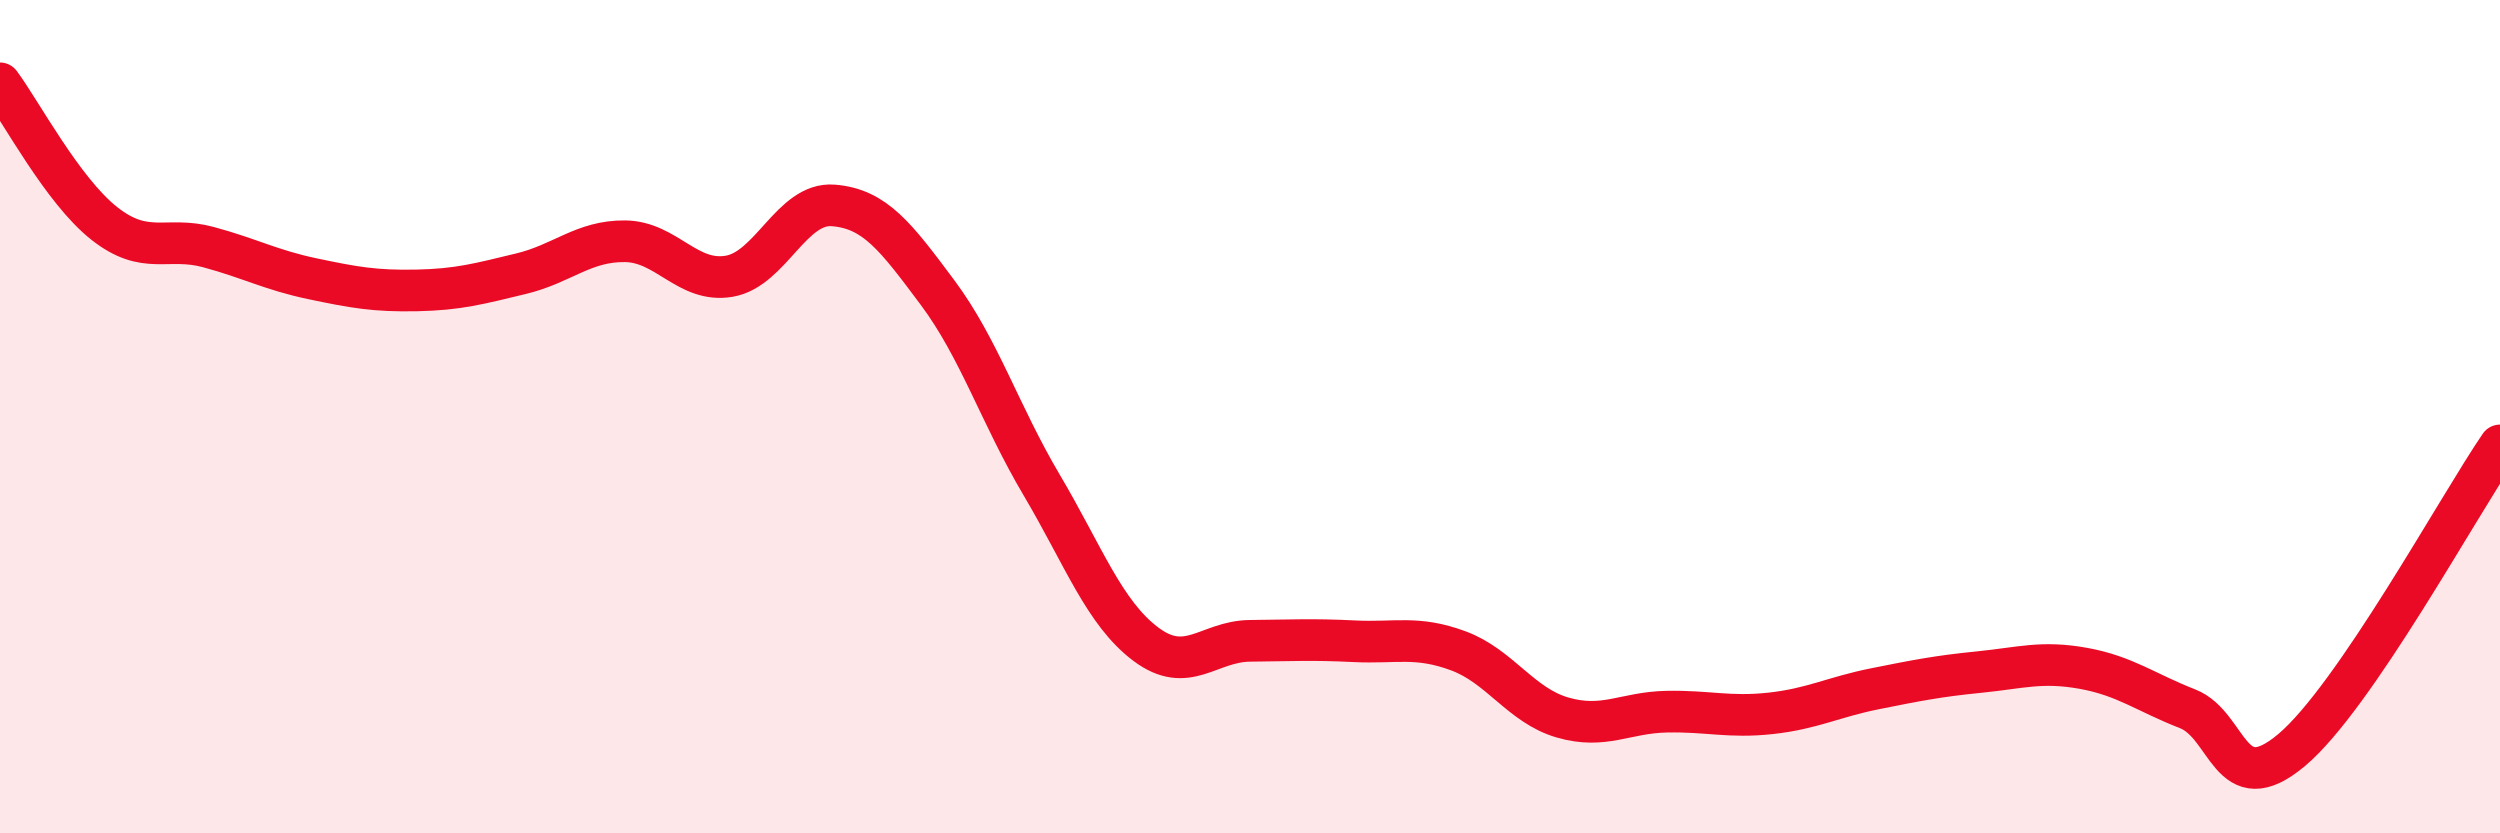
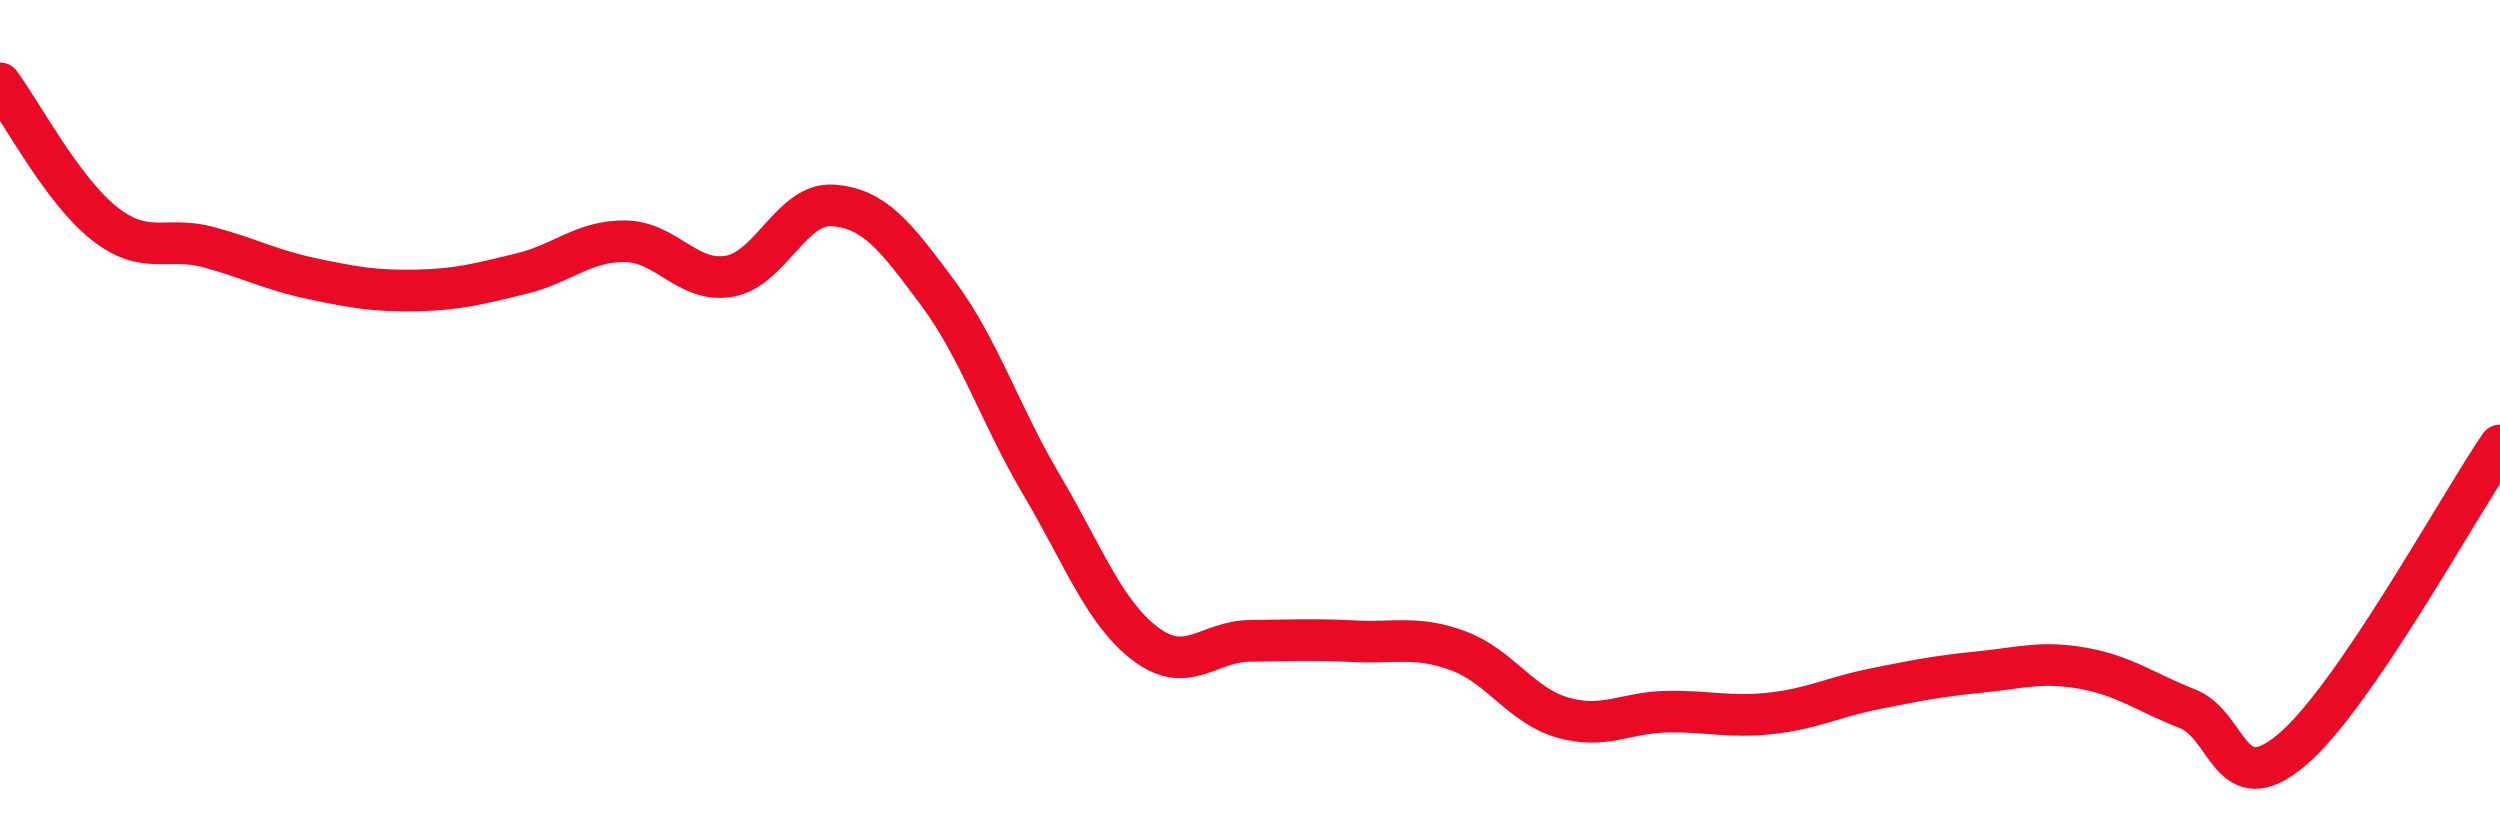
<svg xmlns="http://www.w3.org/2000/svg" width="60" height="20" viewBox="0 0 60 20">
-   <path d="M 0,2 C 0.5,2.67 1.5,4.57 2.5,5.36 C 3.5,6.15 4,5.66 5,5.93 C 6,6.2 6.5,6.48 7.5,6.69 C 8.5,6.9 9,6.99 10,6.97 C 11,6.95 11.5,6.81 12.5,6.57 C 13.5,6.33 14,5.78 15,5.79 C 16,5.8 16.5,6.8 17.5,6.63 C 18.5,6.46 19,4.85 20,4.93 C 21,5.01 21.5,5.68 22.5,7.02 C 23.5,8.36 24,9.95 25,11.64 C 26,13.33 26.5,14.71 27.5,15.46 C 28.5,16.21 29,15.39 30,15.38 C 31,15.37 31.5,15.34 32.5,15.39 C 33.5,15.44 34,15.25 35,15.62 C 36,15.99 36.5,16.93 37.5,17.22 C 38.5,17.51 39,17.1 40,17.08 C 41,17.06 41.5,17.23 42.5,17.12 C 43.5,17.01 44,16.73 45,16.53 C 46,16.33 46.5,16.23 47.5,16.13 C 48.5,16.03 49,15.86 50,16.04 C 51,16.22 51.5,16.62 52.5,17.01 C 53.5,17.4 53.5,19.26 55,18 C 56.5,16.74 59,12.15 60,10.69L60 20L0 20Z" fill="#EB0A25" opacity="0.1" stroke-linecap="round" stroke-linejoin="round" />
  <path d="M 0,2 C 0.5,2.67 1.5,4.57 2.5,5.36 C 3.5,6.15 4,5.66 5,5.93 C 6,6.2 6.5,6.48 7.5,6.69 C 8.5,6.9 9,6.99 10,6.97 C 11,6.95 11.5,6.81 12.5,6.57 C 13.5,6.33 14,5.78 15,5.79 C 16,5.8 16.5,6.8 17.5,6.63 C 18.5,6.46 19,4.85 20,4.93 C 21,5.01 21.5,5.68 22.5,7.02 C 23.5,8.36 24,9.95 25,11.64 C 26,13.33 26.5,14.71 27.5,15.46 C 28.5,16.21 29,15.39 30,15.38 C 31,15.37 31.5,15.34 32.5,15.39 C 33.5,15.44 34,15.25 35,15.62 C 36,15.99 36.5,16.93 37.5,17.22 C 38.5,17.51 39,17.1 40,17.08 C 41,17.06 41.5,17.23 42.5,17.12 C 43.5,17.01 44,16.73 45,16.53 C 46,16.33 46.5,16.23 47.5,16.13 C 48.5,16.03 49,15.86 50,16.04 C 51,16.22 51.5,16.62 52.5,17.01 C 53.5,17.4 53.5,19.26 55,18 C 56.5,16.74 59,12.15 60,10.69" stroke="#EB0A25" stroke-width="1" fill="none" stroke-linecap="round" stroke-linejoin="round" />
</svg>